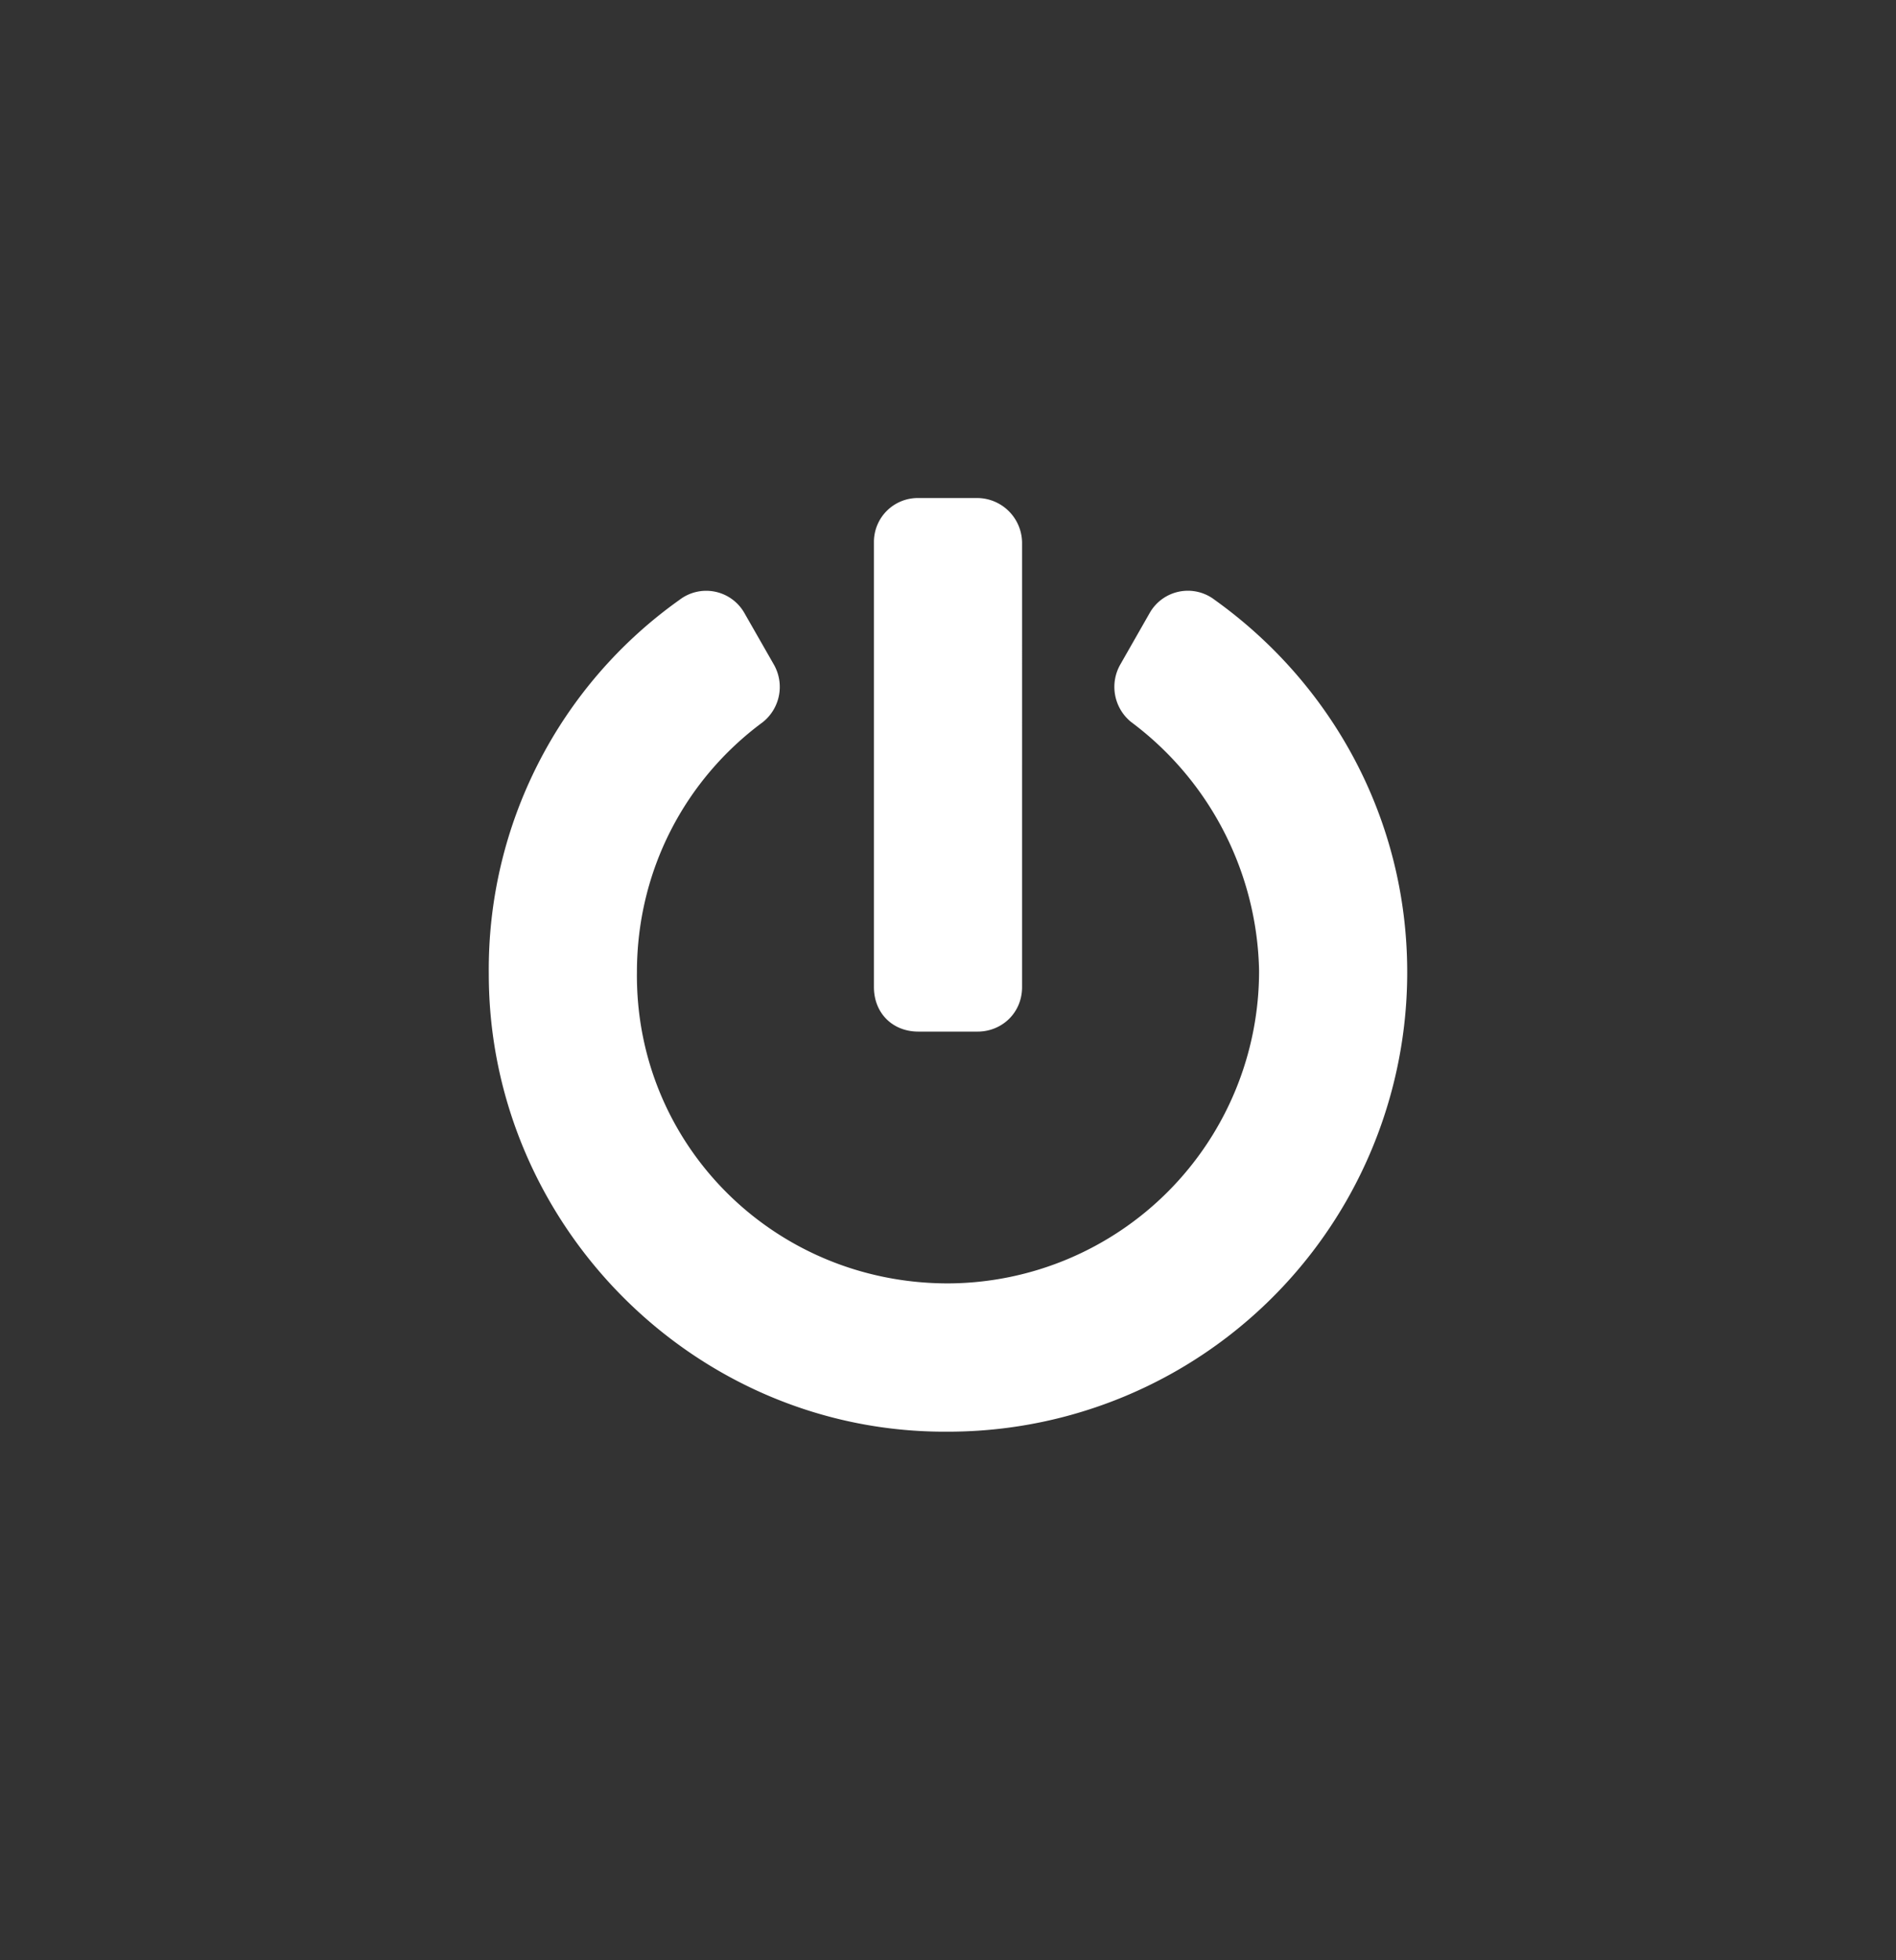
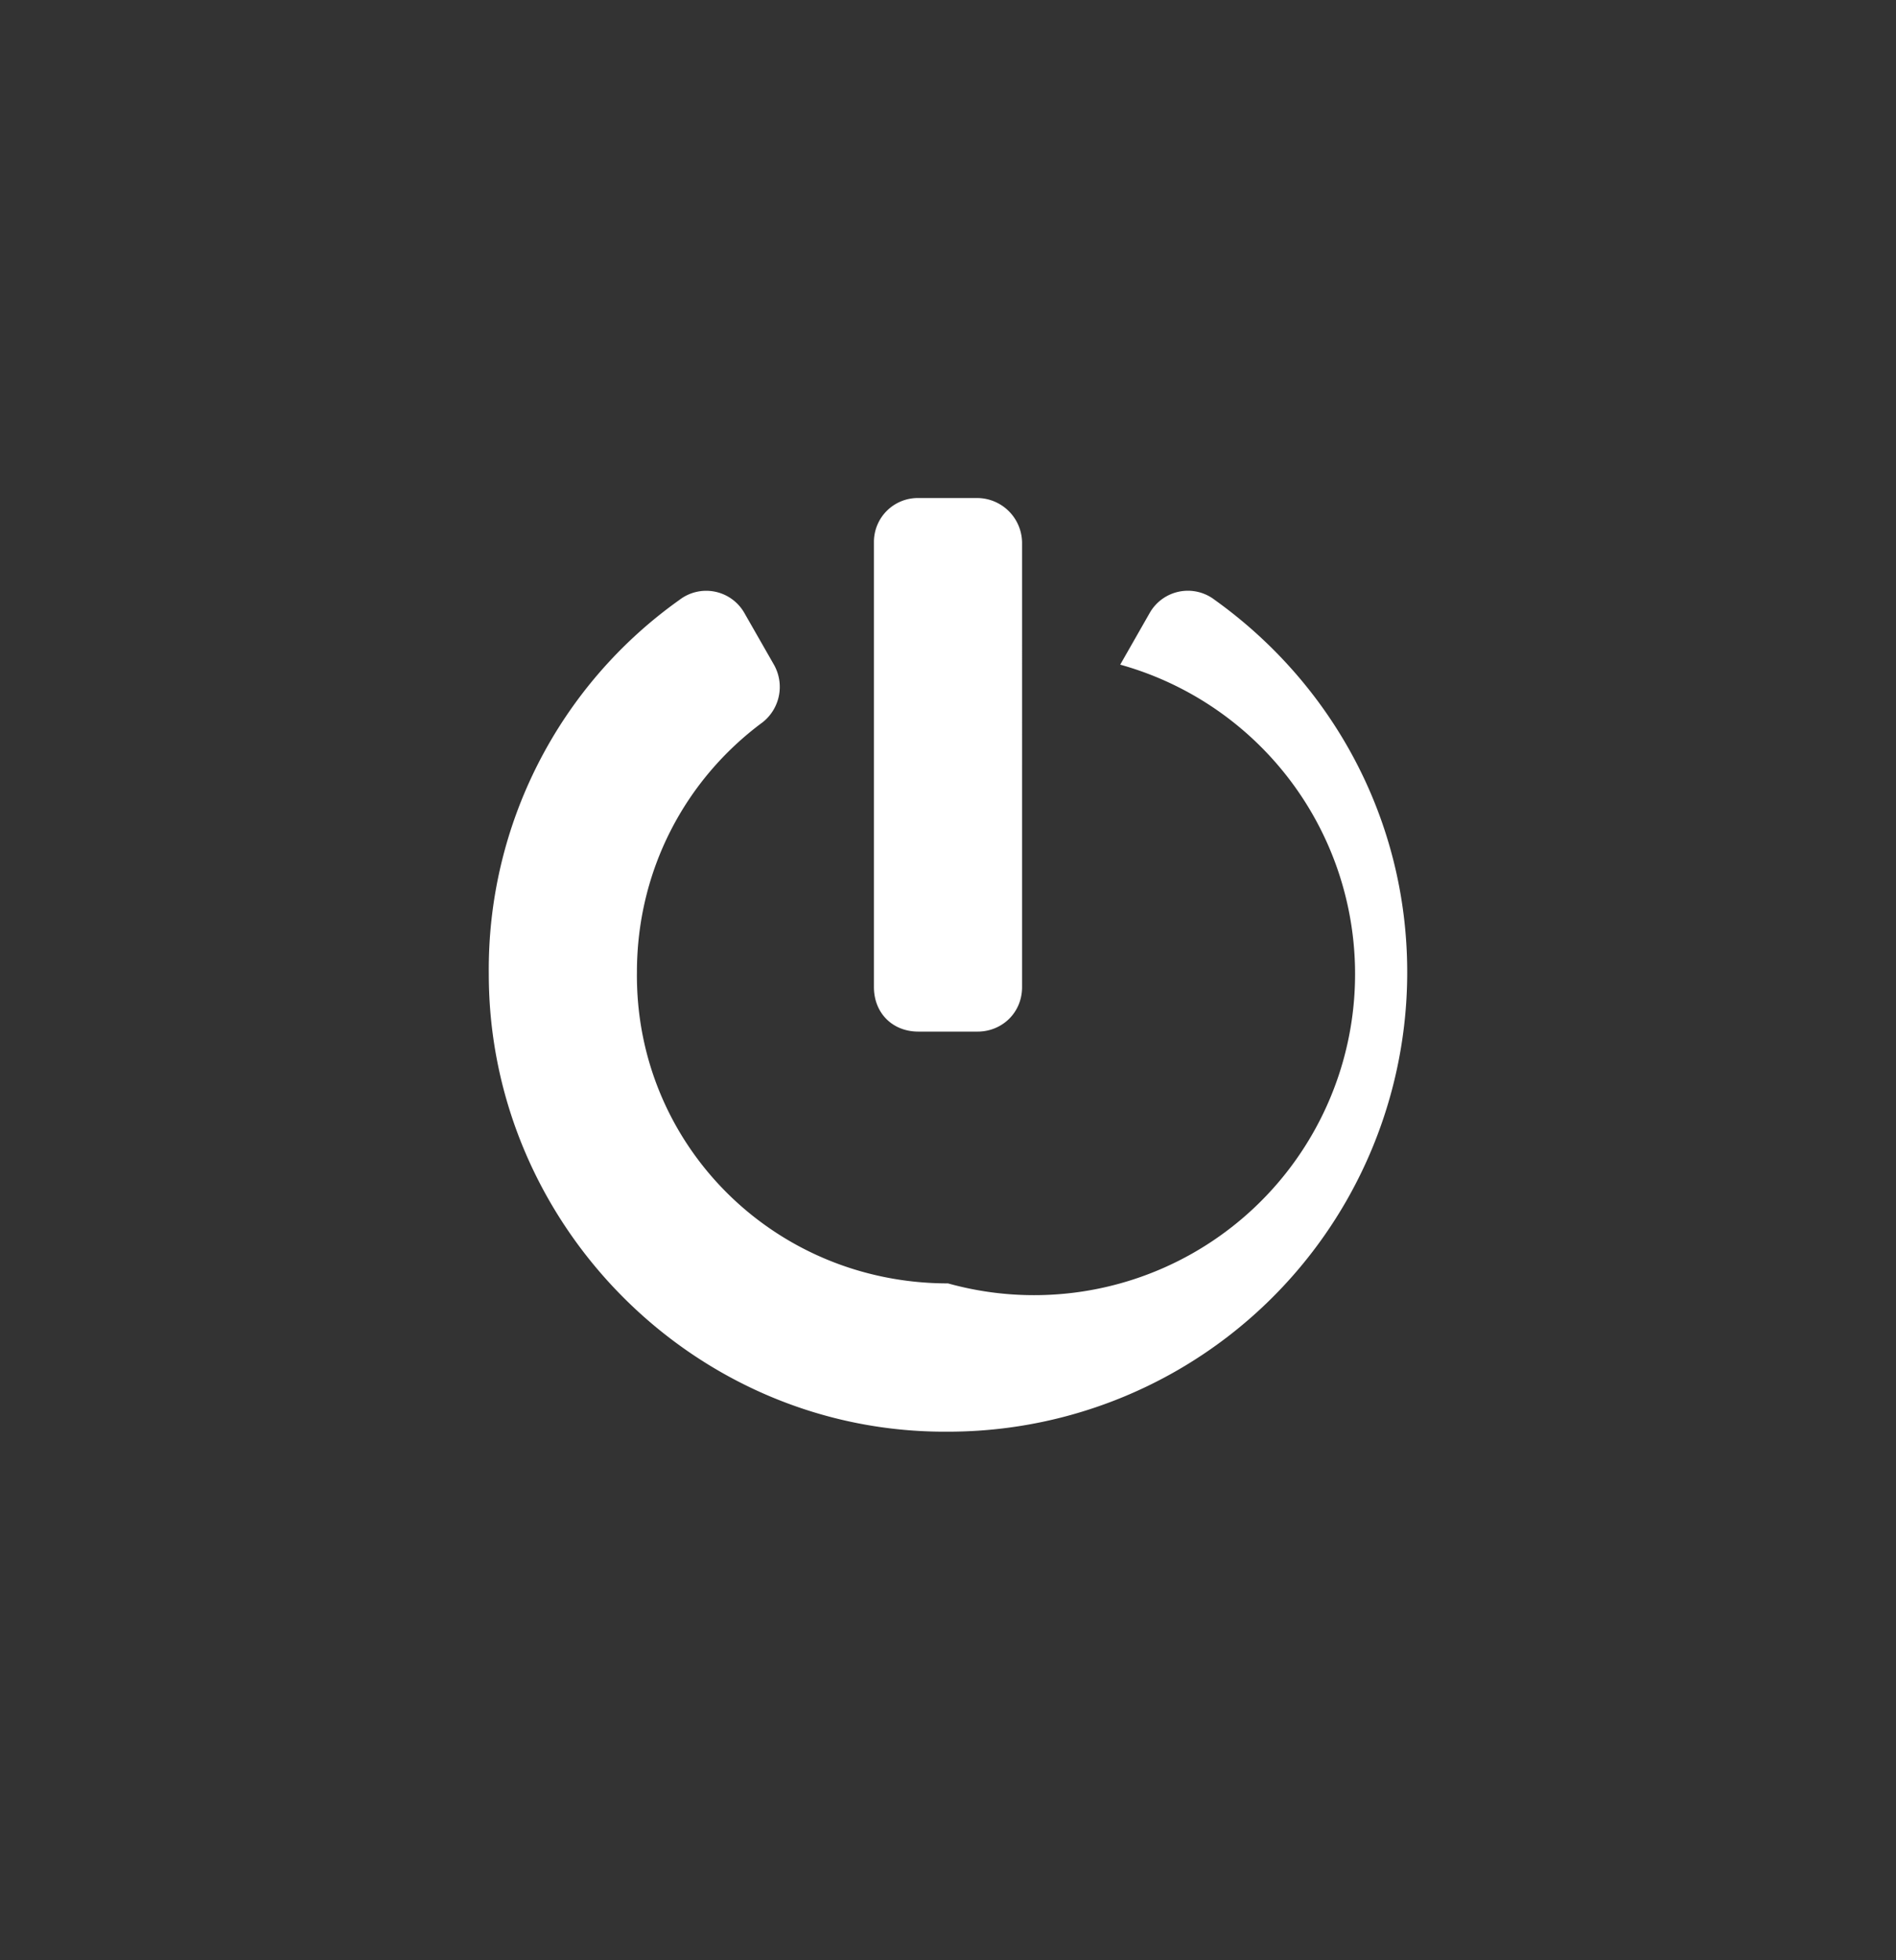
<svg xmlns="http://www.w3.org/2000/svg" width="30" height="31" viewBox="0 0 30 31" fill="none">
  <rect x="0" y="0" width="30" height="31" fill="#333333" stroke="none" />
-   <path d="M19.219 9.486a.695.695 0 00-1.026.205l-.468.82a.714.714 0 00.175.909 5.028 5.028 0 012.022 3.926A4.939 4.939 0 0115 20.296c-2.754 0-4.951-2.196-4.922-4.921 0-1.611.762-3.047 1.992-3.955a.713.713 0 00.176-.908l-.469-.82a.695.695 0 00-1.025-.206 7.166 7.166 0 00-3.018 5.918c0 3.985 3.282 7.266 7.266 7.237a7.264 7.264 0 007.266-7.266c0-2.432-1.201-4.57-3.047-5.889zm-3.047 6.123V8.58a.713.713 0 00-.703-.704h-.938a.694.694 0 00-.703.703v7.031c0 .41.293.704.703.704h.938c.38 0 .703-.293.703-.704z" fill="#fff" />
+   <path d="M19.219 9.486a.695.695 0 00-1.026.205l-.468.82A4.939 4.939 0 0115 20.296c-2.754 0-4.951-2.196-4.922-4.921 0-1.611.762-3.047 1.992-3.955a.713.713 0 00.176-.908l-.469-.82a.695.695 0 00-1.025-.206 7.166 7.166 0 00-3.018 5.918c0 3.985 3.282 7.266 7.266 7.237a7.264 7.264 0 007.266-7.266c0-2.432-1.201-4.57-3.047-5.889zm-3.047 6.123V8.58a.713.713 0 00-.703-.704h-.938a.694.694 0 00-.703.703v7.031c0 .41.293.704.703.704h.938c.38 0 .703-.293.703-.704z" fill="#fff" />
</svg>